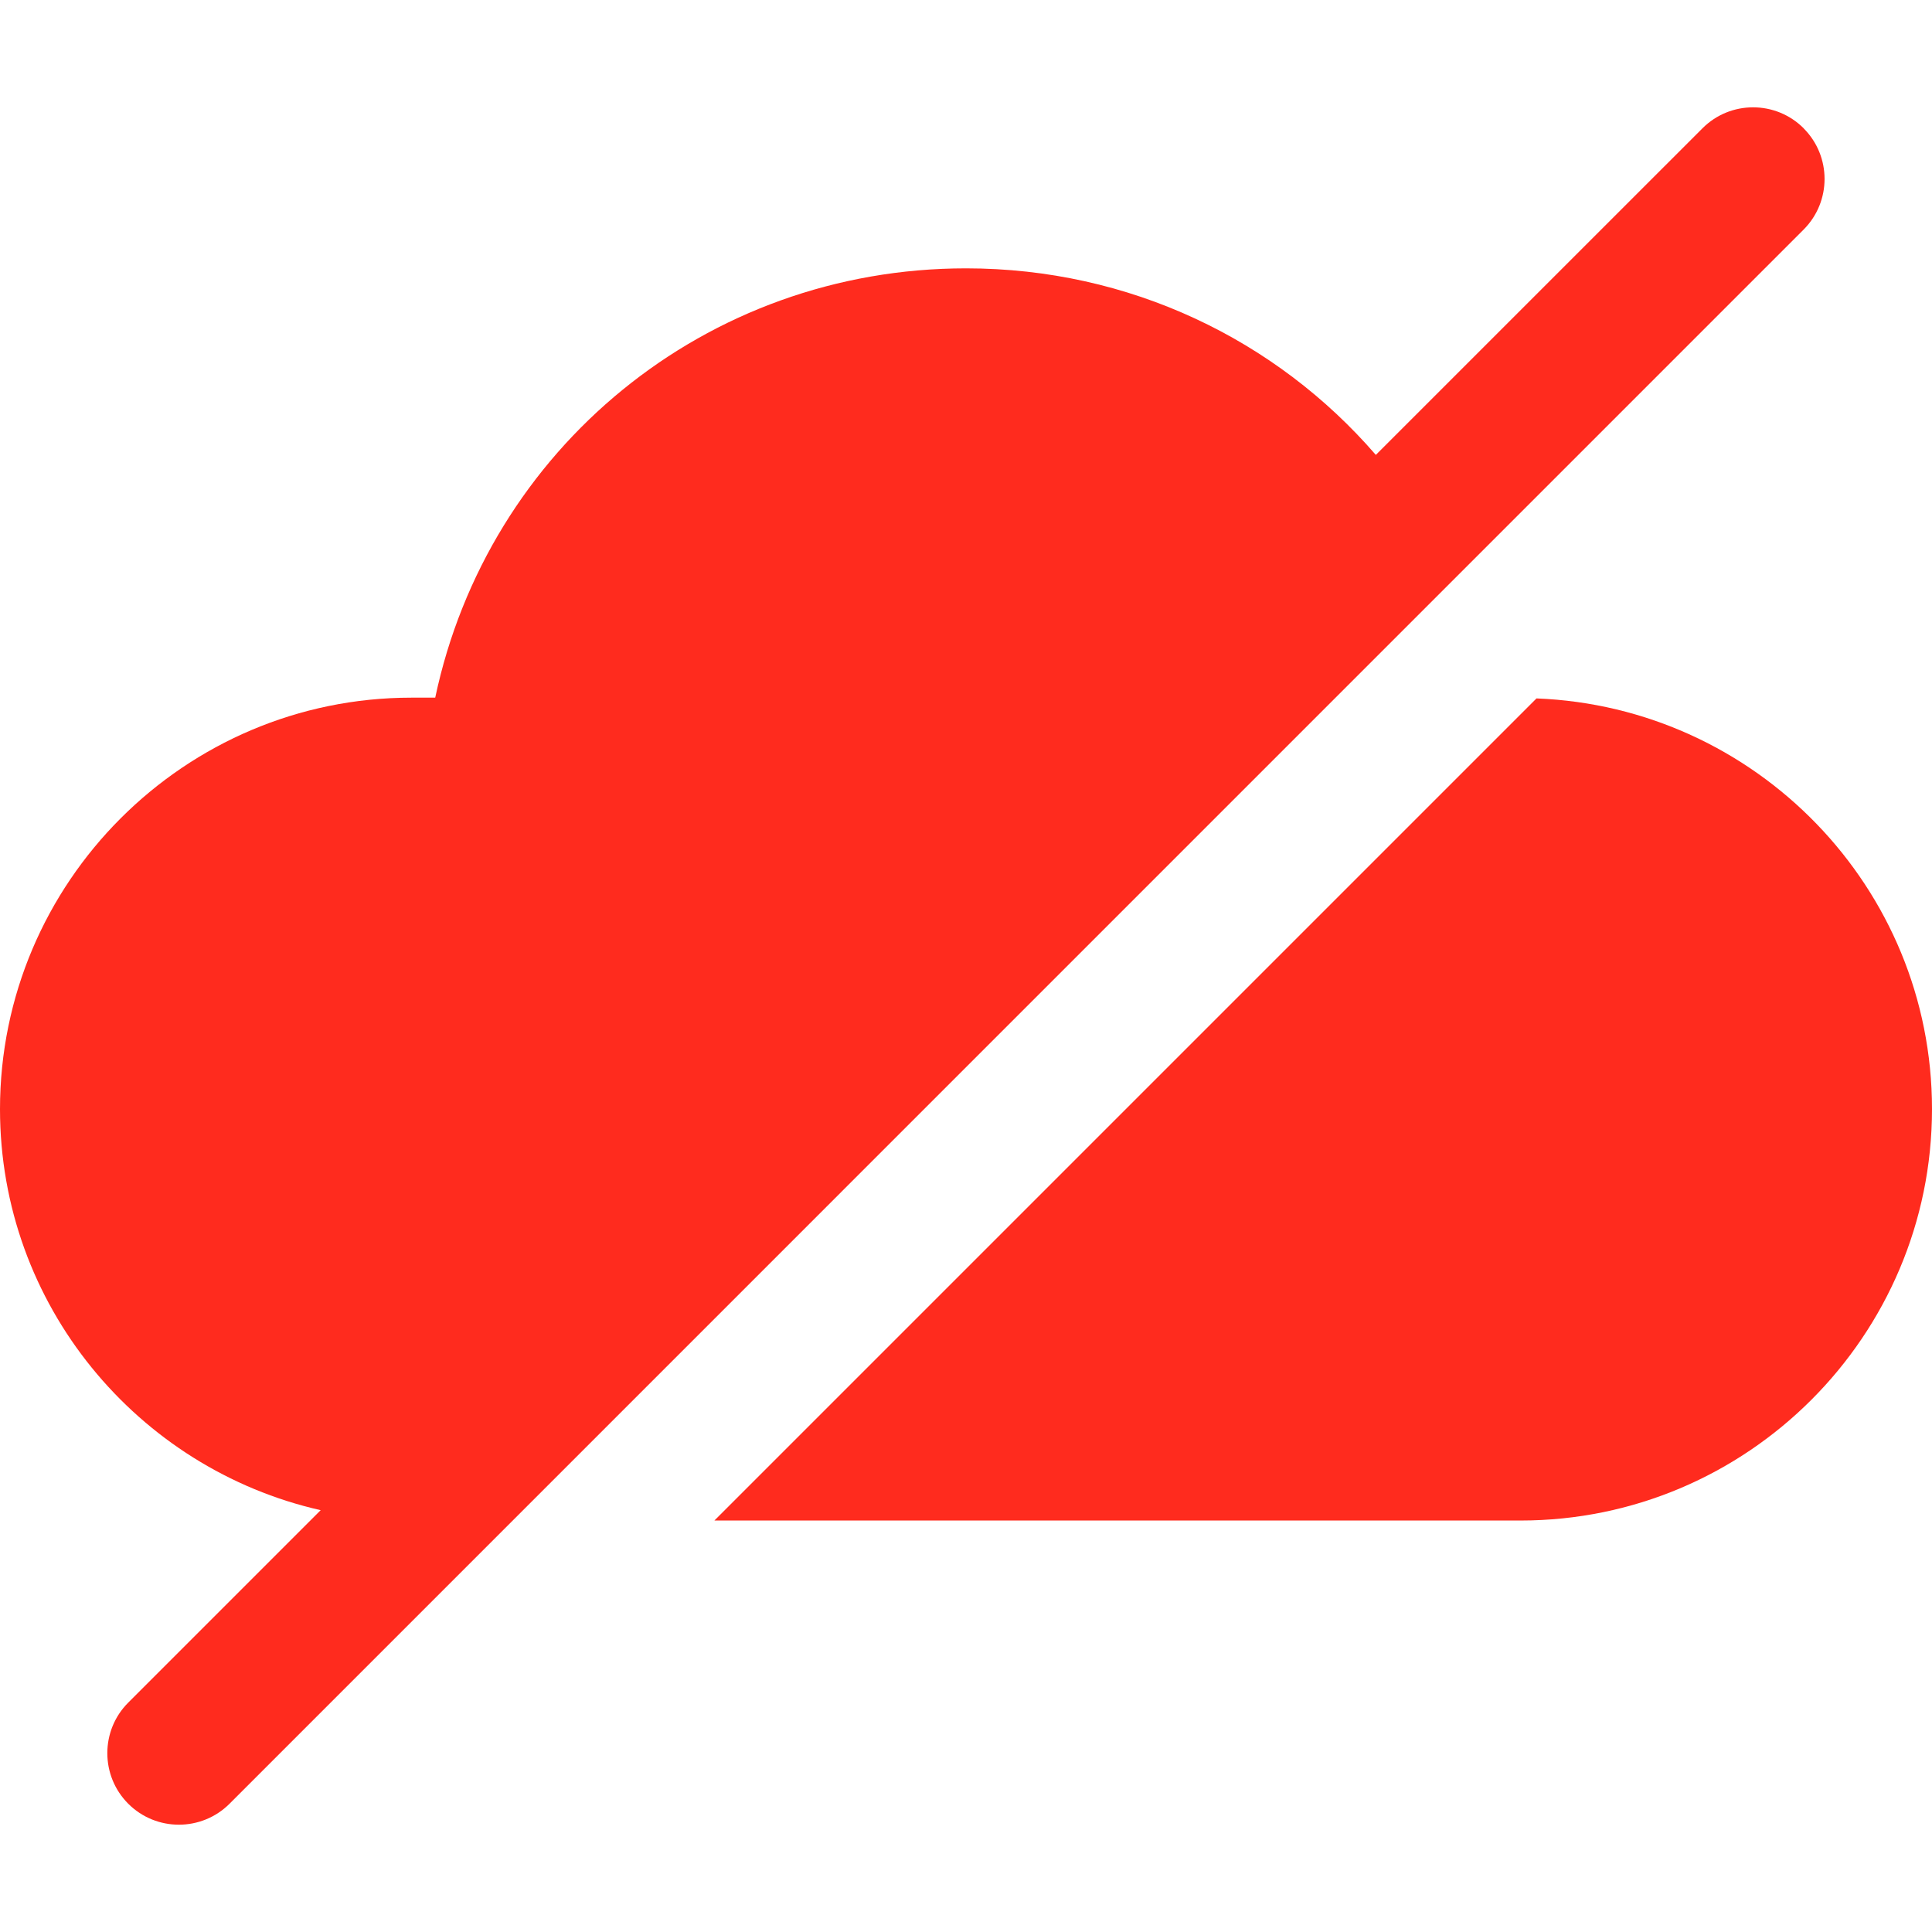
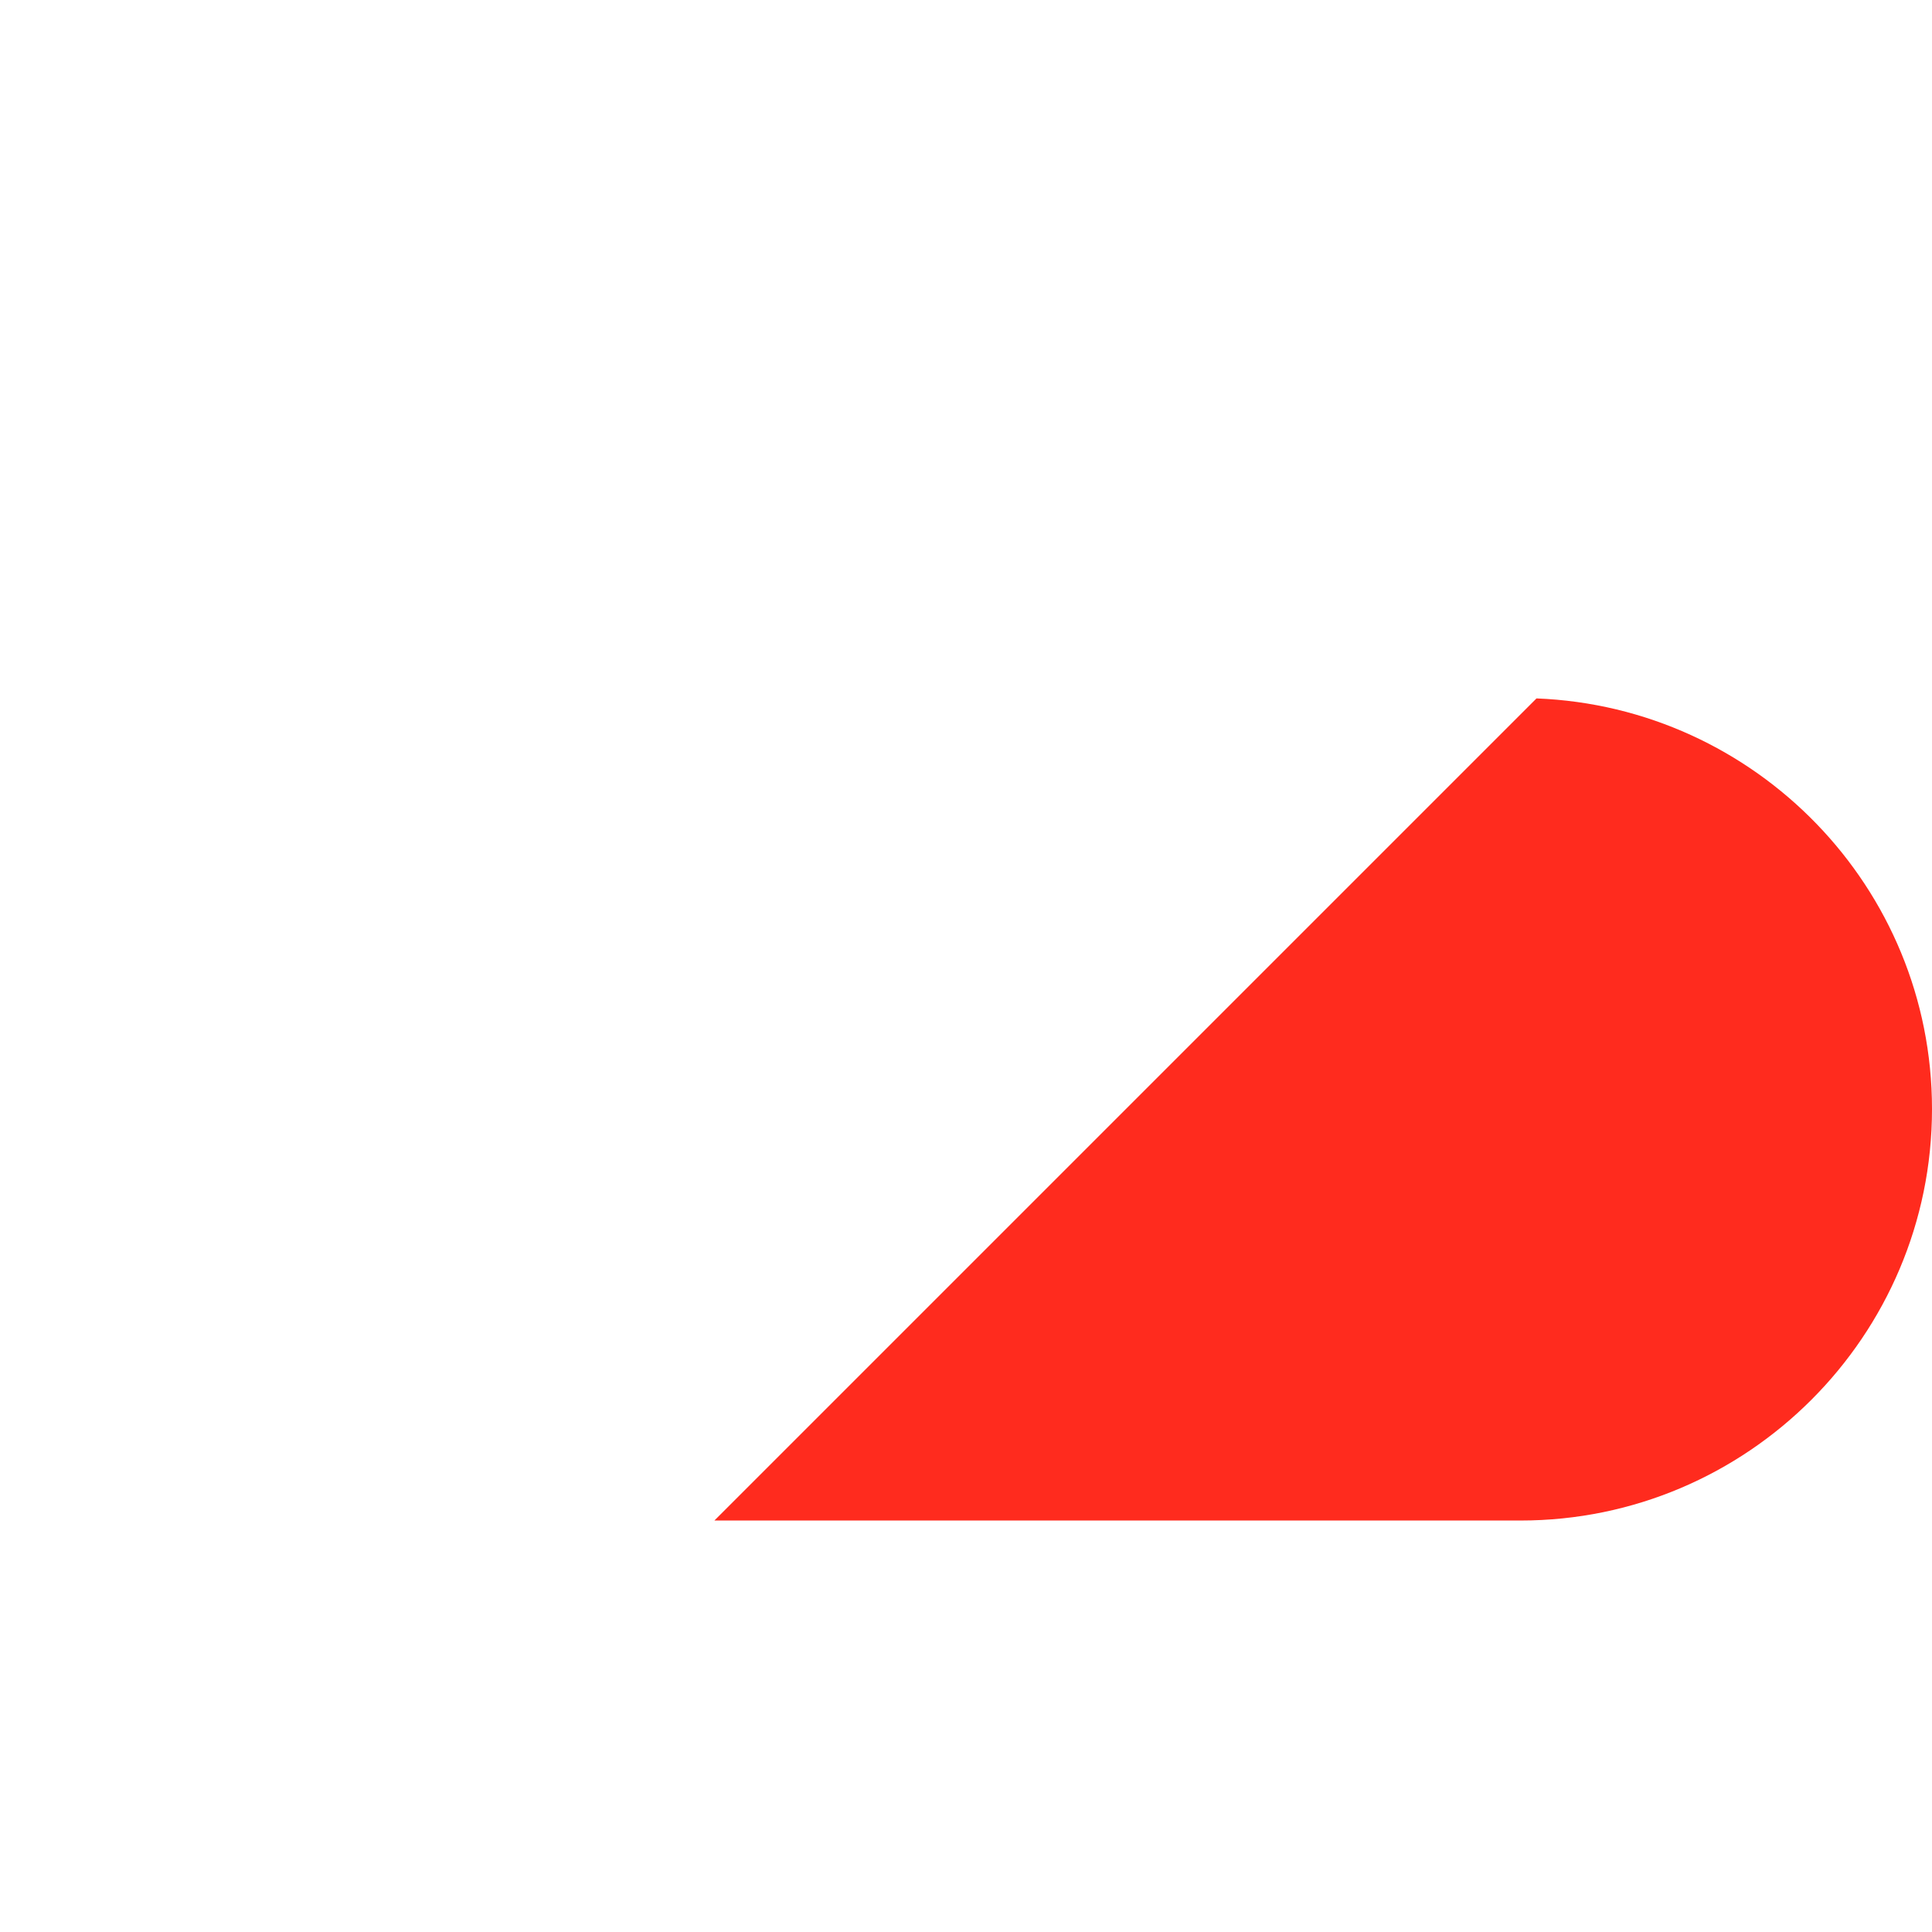
<svg xmlns="http://www.w3.org/2000/svg" width="48" height="48" viewBox="0 0 48 48" fill="none">
-   <path d="M44.811 3.187C44.118 2.493 42.991 2.493 42.298 3.187L34.182 11.302C31.711 8.444 28.067 6.667 24 6.667C17.532 6.667 12.12 11.151 10.813 17.333H10.222C4.587 17.333 0 21.92 0 27.556C0 32.418 3.413 36.489 7.967 37.52L3.187 42.3C2.493 42.993 2.493 44.12 3.187 44.814C3.533 45.16 3.989 45.334 4.444 45.334C4.9 45.334 5.356 45.16 5.702 44.814L44.811 5.703C45.504 5.009 45.504 3.883 44.811 3.189L44.811 3.187Z" fill="#FF2B1E" />
  <path d="M38.173 17.353L17.749 37.777H37.778C43.413 37.777 48 33.19 48 27.554C48 22.052 43.627 17.564 38.173 17.352L38.173 17.353Z" fill="#FF2B1E" />
</svg>